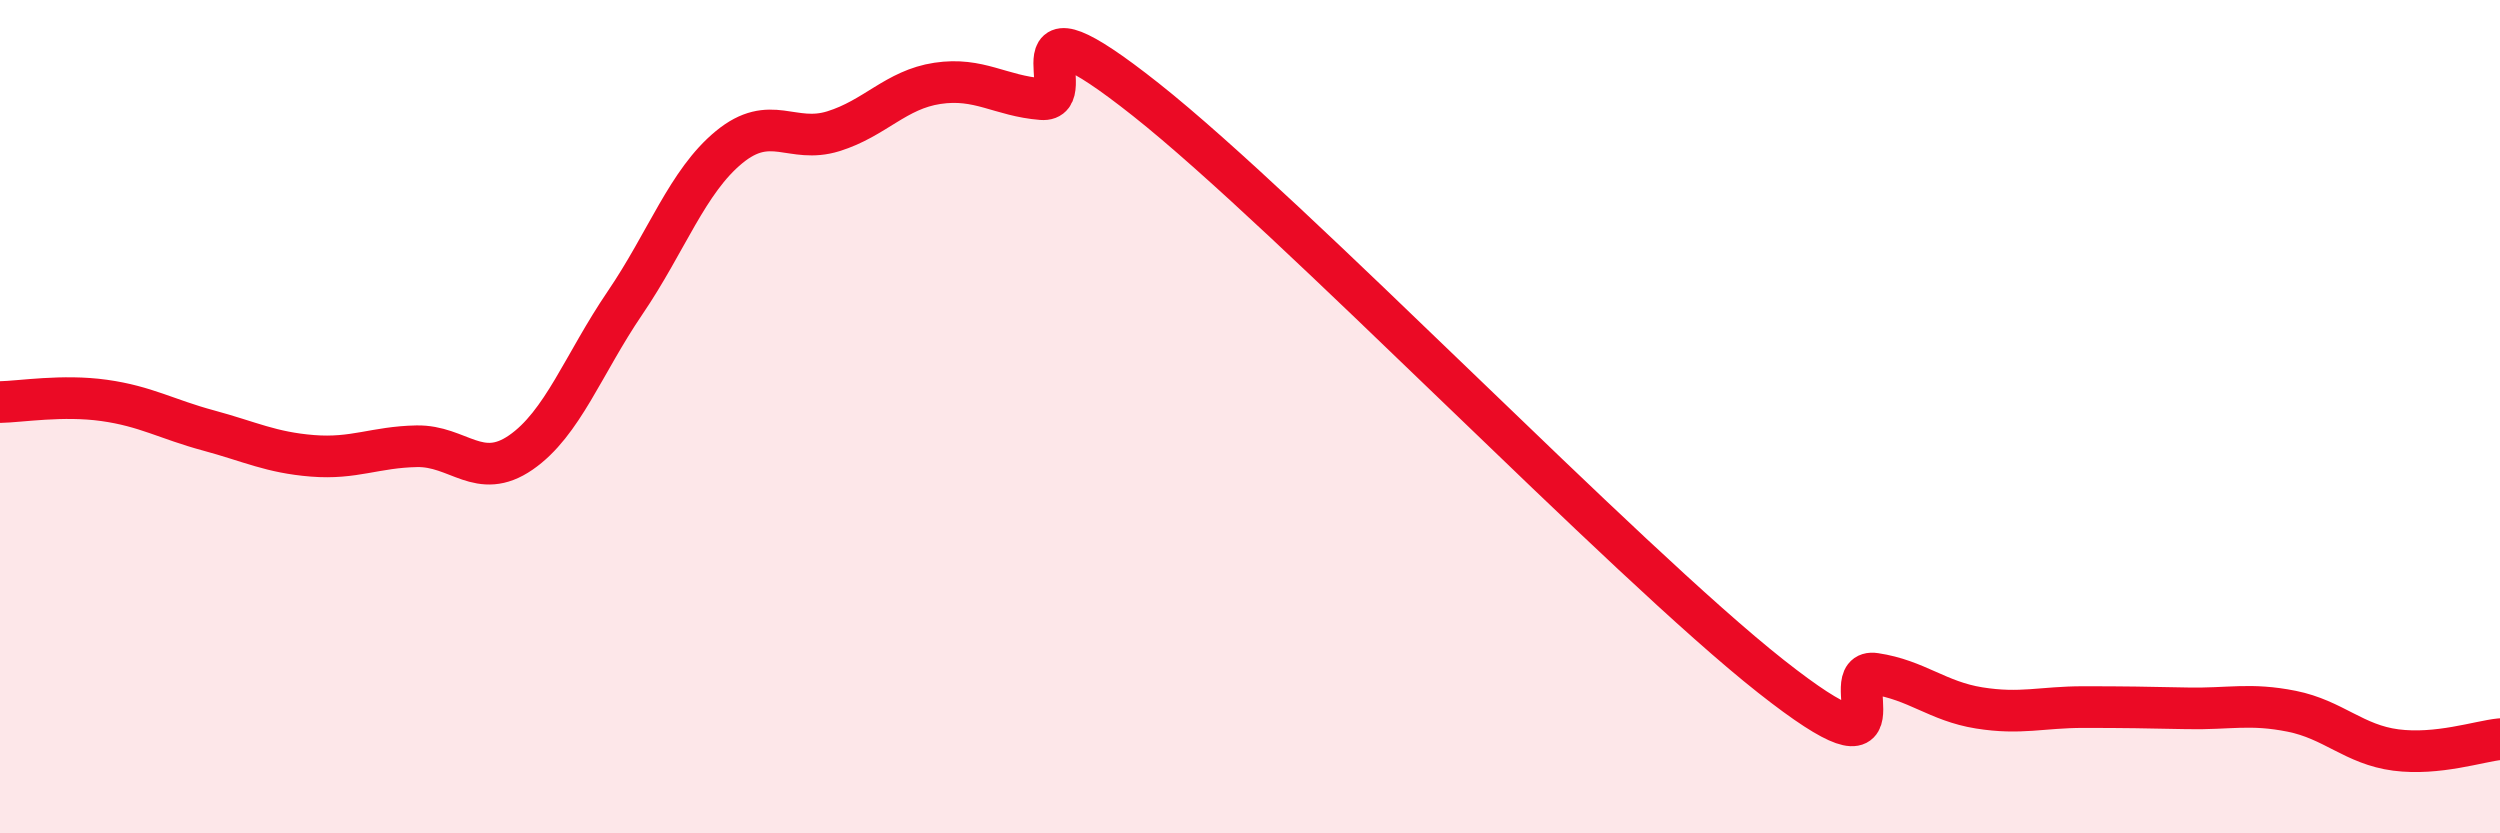
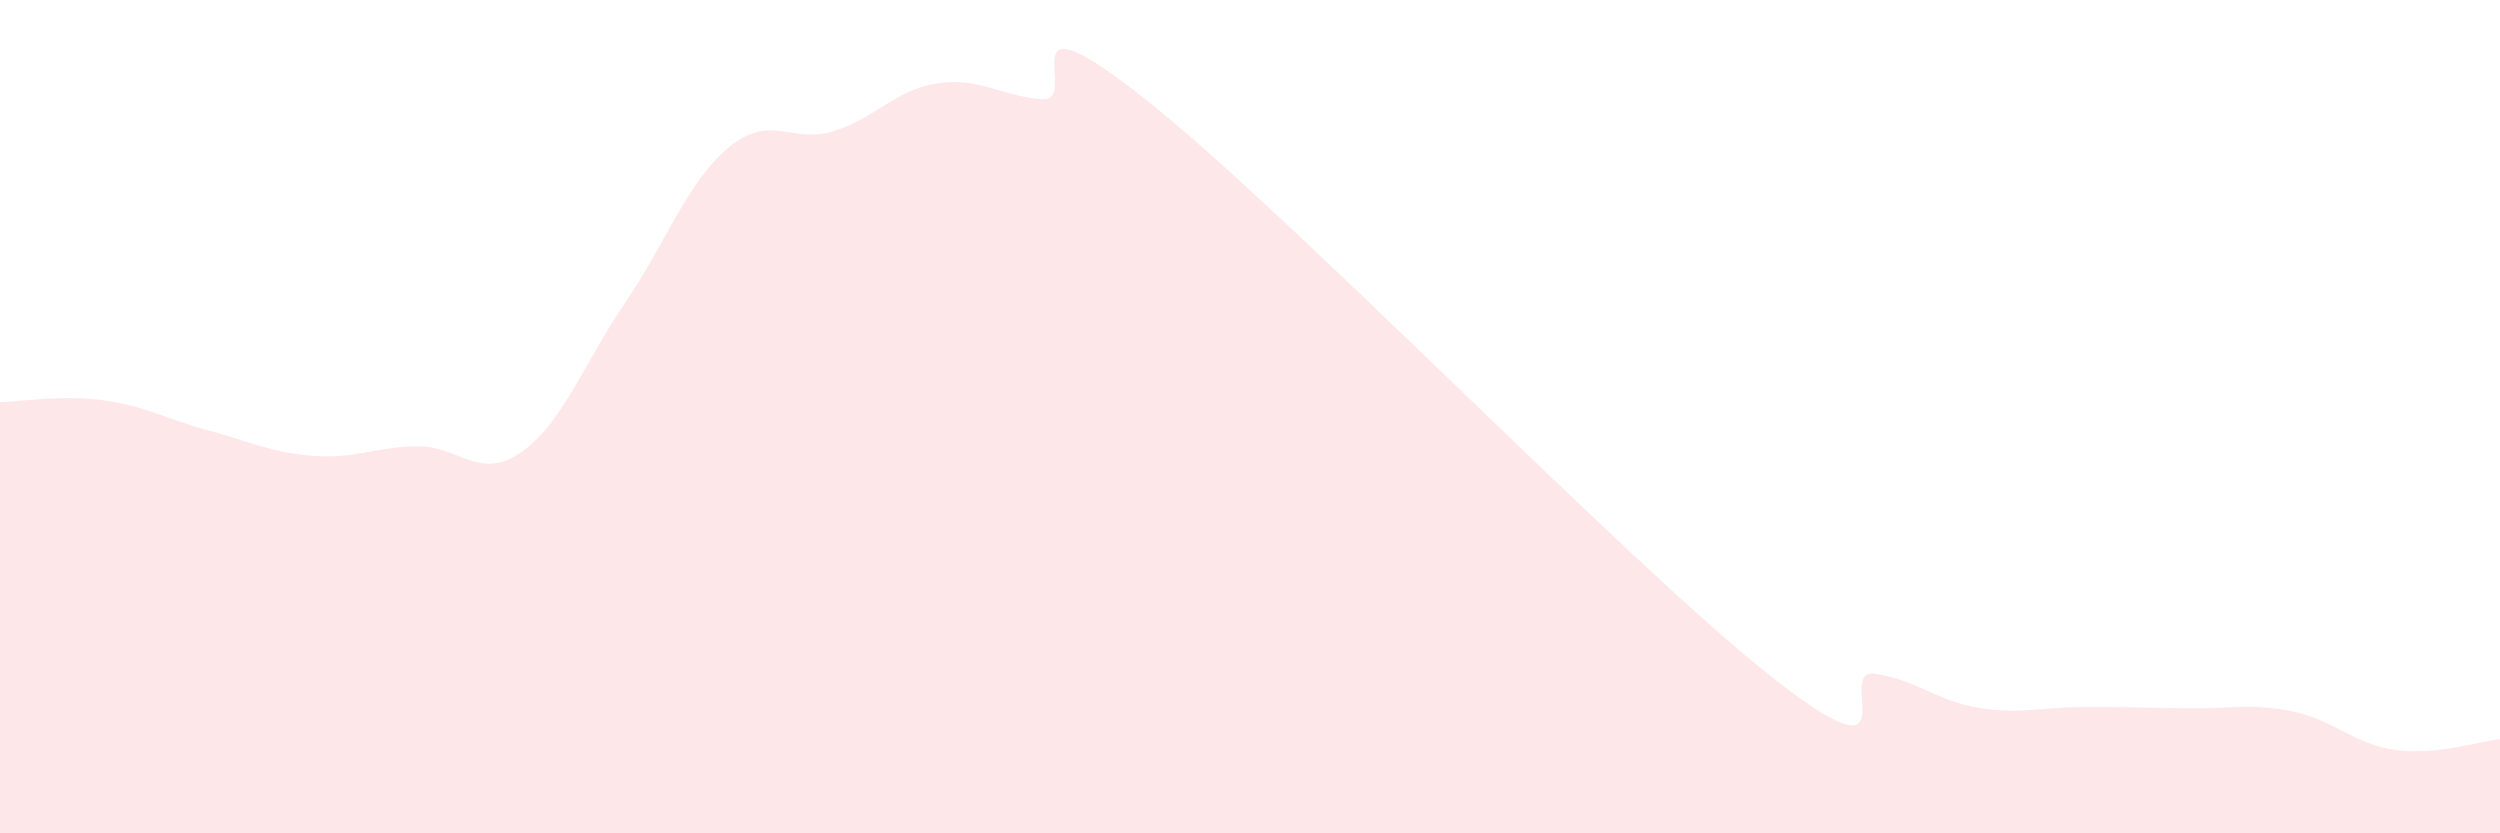
<svg xmlns="http://www.w3.org/2000/svg" width="60" height="20" viewBox="0 0 60 20">
  <path d="M 0,9.65 C 0.5,9.64 1.5,9.47 2.5,9.61 C 3.5,9.75 4,10.06 5,10.33 C 6,10.6 6.5,10.86 7.5,10.94 C 8.5,11.02 9,10.73 10,10.71 C 11,10.69 11.5,11.55 12.5,10.86 C 13.5,10.17 14,8.74 15,7.27 C 16,5.8 16.5,4.35 17.5,3.53 C 18.5,2.71 19,3.46 20,3.15 C 21,2.84 21.5,2.15 22.5,2 C 23.5,1.85 24,2.3 25,2.38 C 26,2.46 24,-0.38 27.5,2.39 C 31,5.16 39,13.47 42.5,16.23 C 46,18.99 44,16.02 45,16.17 C 46,16.32 46.5,16.83 47.5,16.99 C 48.5,17.15 49,16.97 50,16.97 C 51,16.97 51.5,16.98 52.5,17 C 53.5,17.02 54,16.87 55,17.07 C 56,17.27 56.5,17.87 57.5,18 C 58.5,18.13 59.5,17.79 60,17.74L60 20L0 20Z" fill="#EB0A25" opacity="0.1" stroke-linecap="round" stroke-linejoin="round" />
-   <path d="M 0,9.65 C 0.5,9.64 1.5,9.47 2.5,9.61 C 3.5,9.75 4,10.06 5,10.33 C 6,10.6 6.5,10.86 7.5,10.94 C 8.5,11.02 9,10.73 10,10.71 C 11,10.69 11.5,11.55 12.5,10.86 C 13.5,10.17 14,8.74 15,7.27 C 16,5.8 16.5,4.35 17.5,3.53 C 18.5,2.71 19,3.46 20,3.15 C 21,2.84 21.5,2.15 22.5,2 C 23.5,1.85 24,2.3 25,2.38 C 26,2.46 24,-0.38 27.5,2.39 C 31,5.16 39,13.47 42.5,16.23 C 46,18.99 44,16.02 45,16.17 C 46,16.32 46.5,16.83 47.5,16.99 C 48.5,17.15 49,16.97 50,16.97 C 51,16.97 51.5,16.98 52.5,17 C 53.5,17.02 54,16.87 55,17.07 C 56,17.27 56.5,17.87 57.5,18 C 58.5,18.13 59.5,17.79 60,17.74" stroke="#EB0A25" stroke-width="1" fill="none" stroke-linecap="round" stroke-linejoin="round" />
</svg>